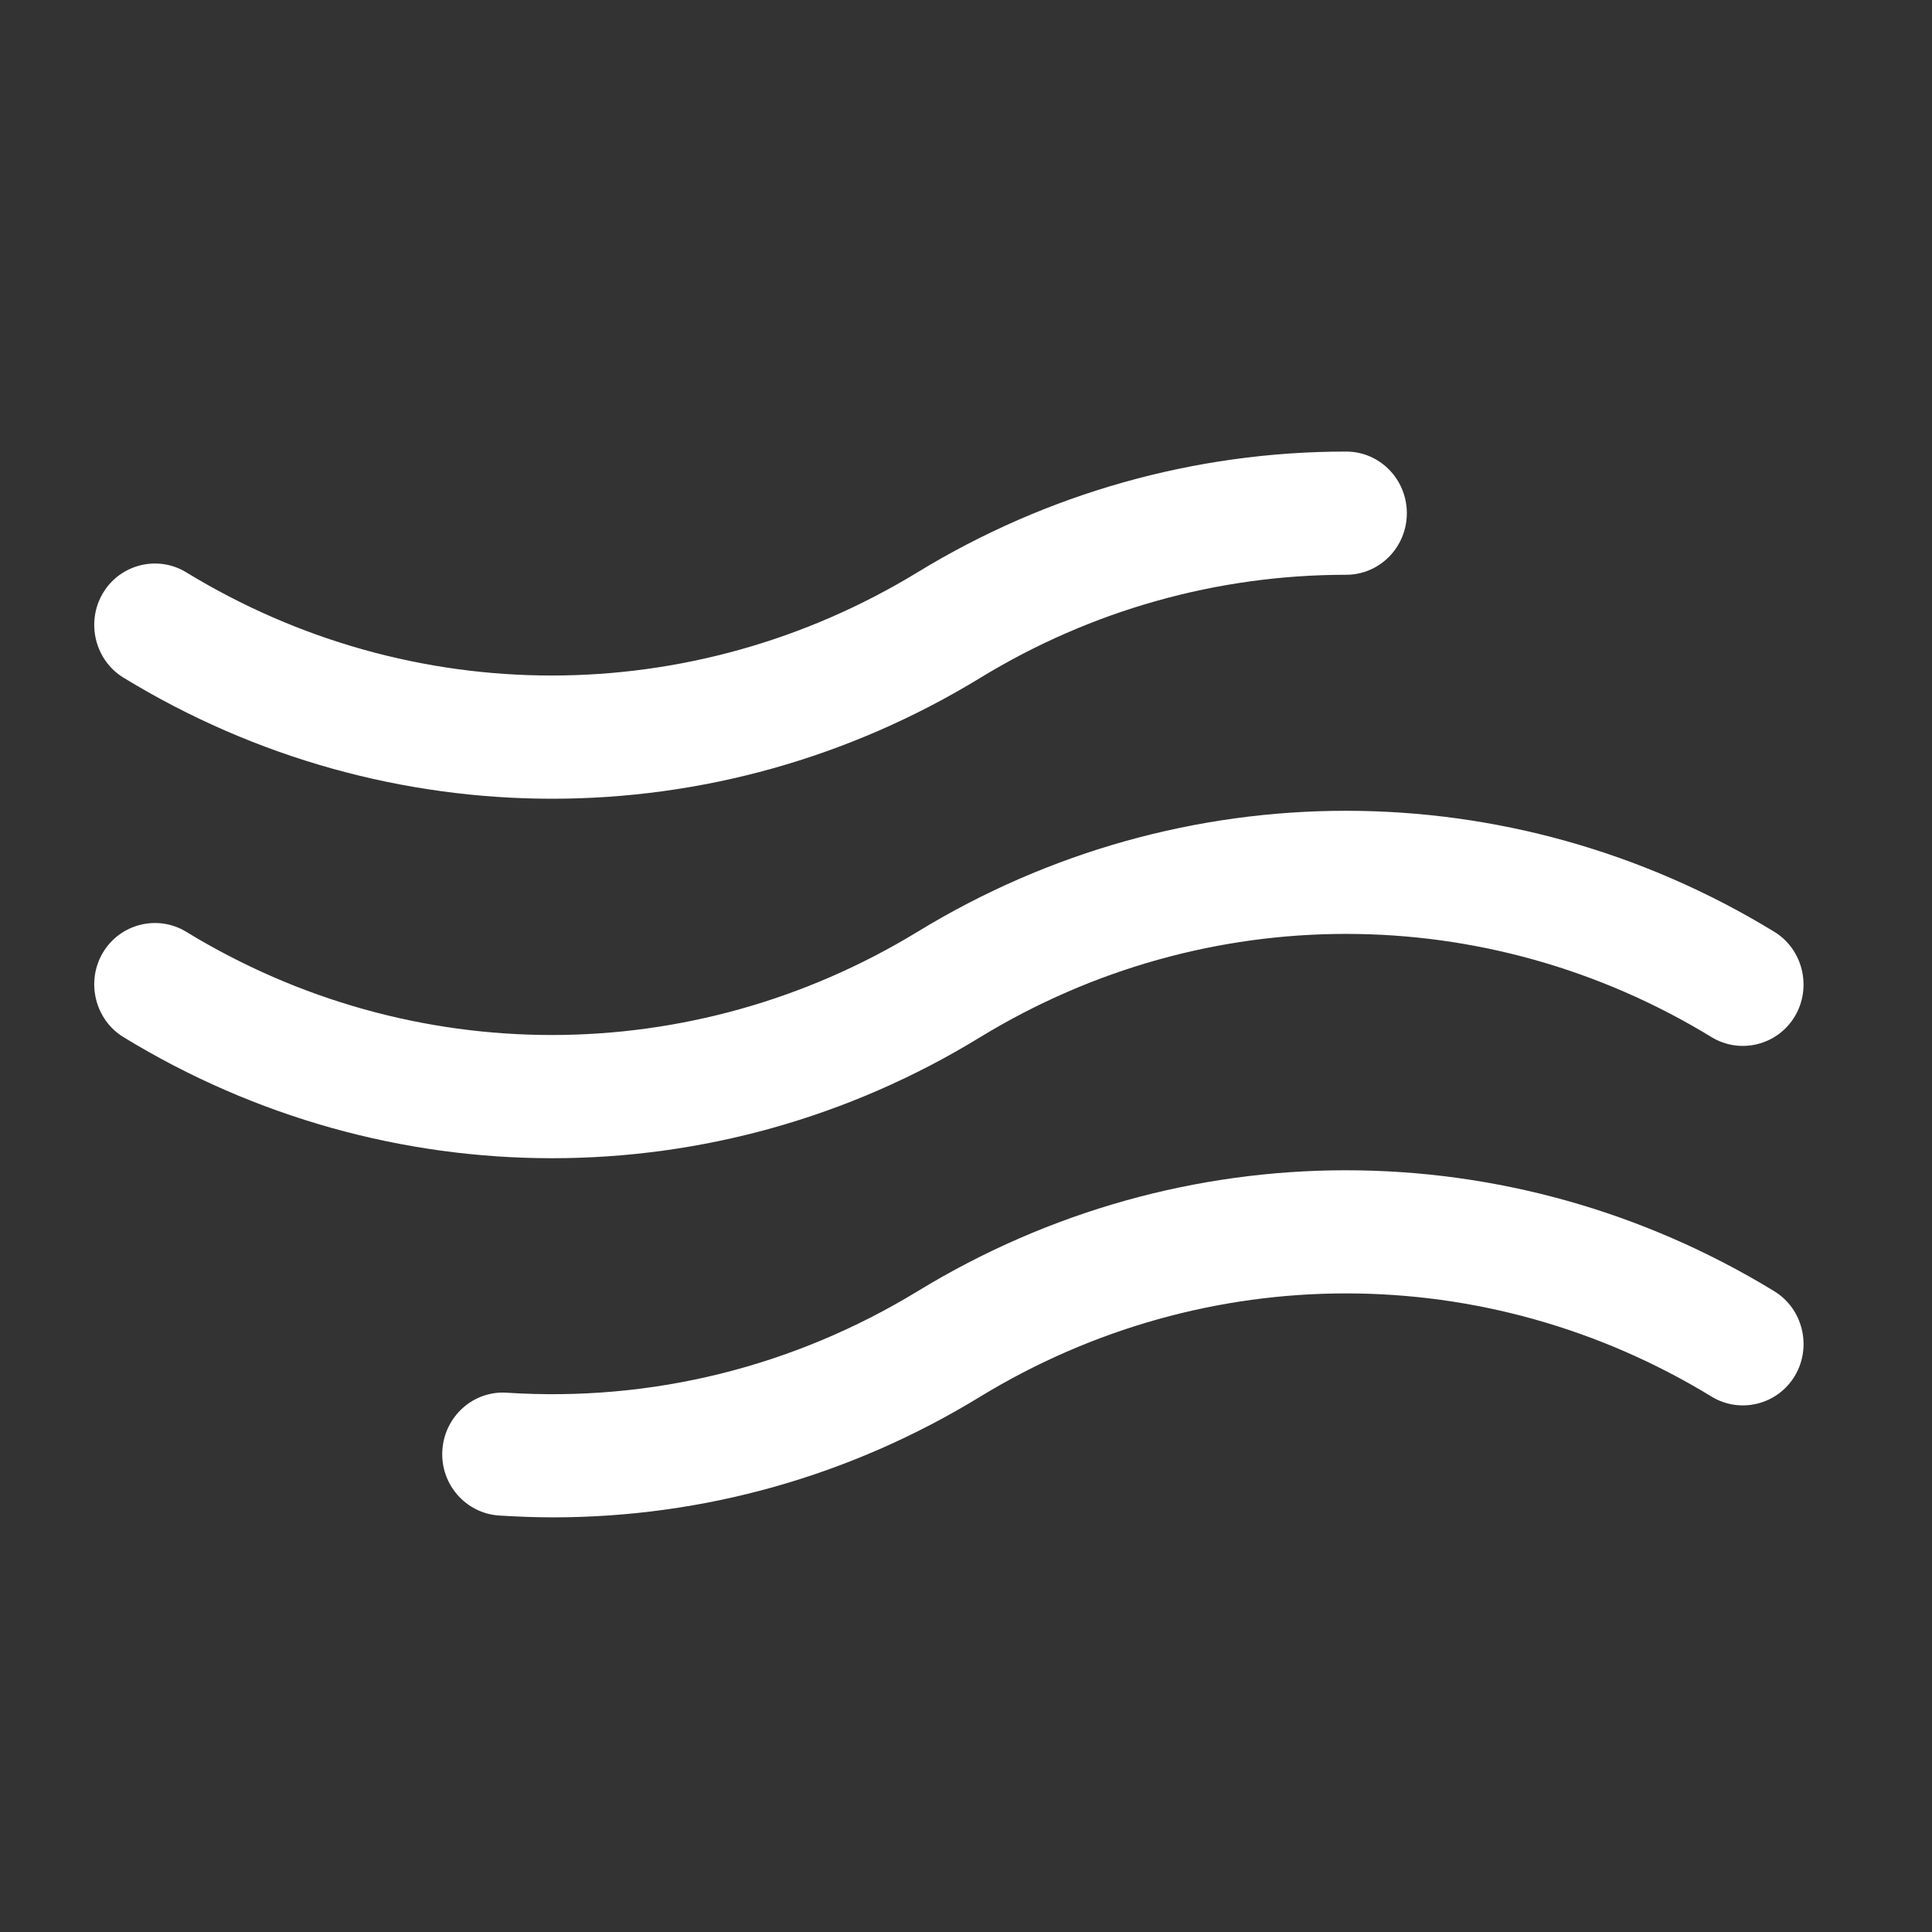
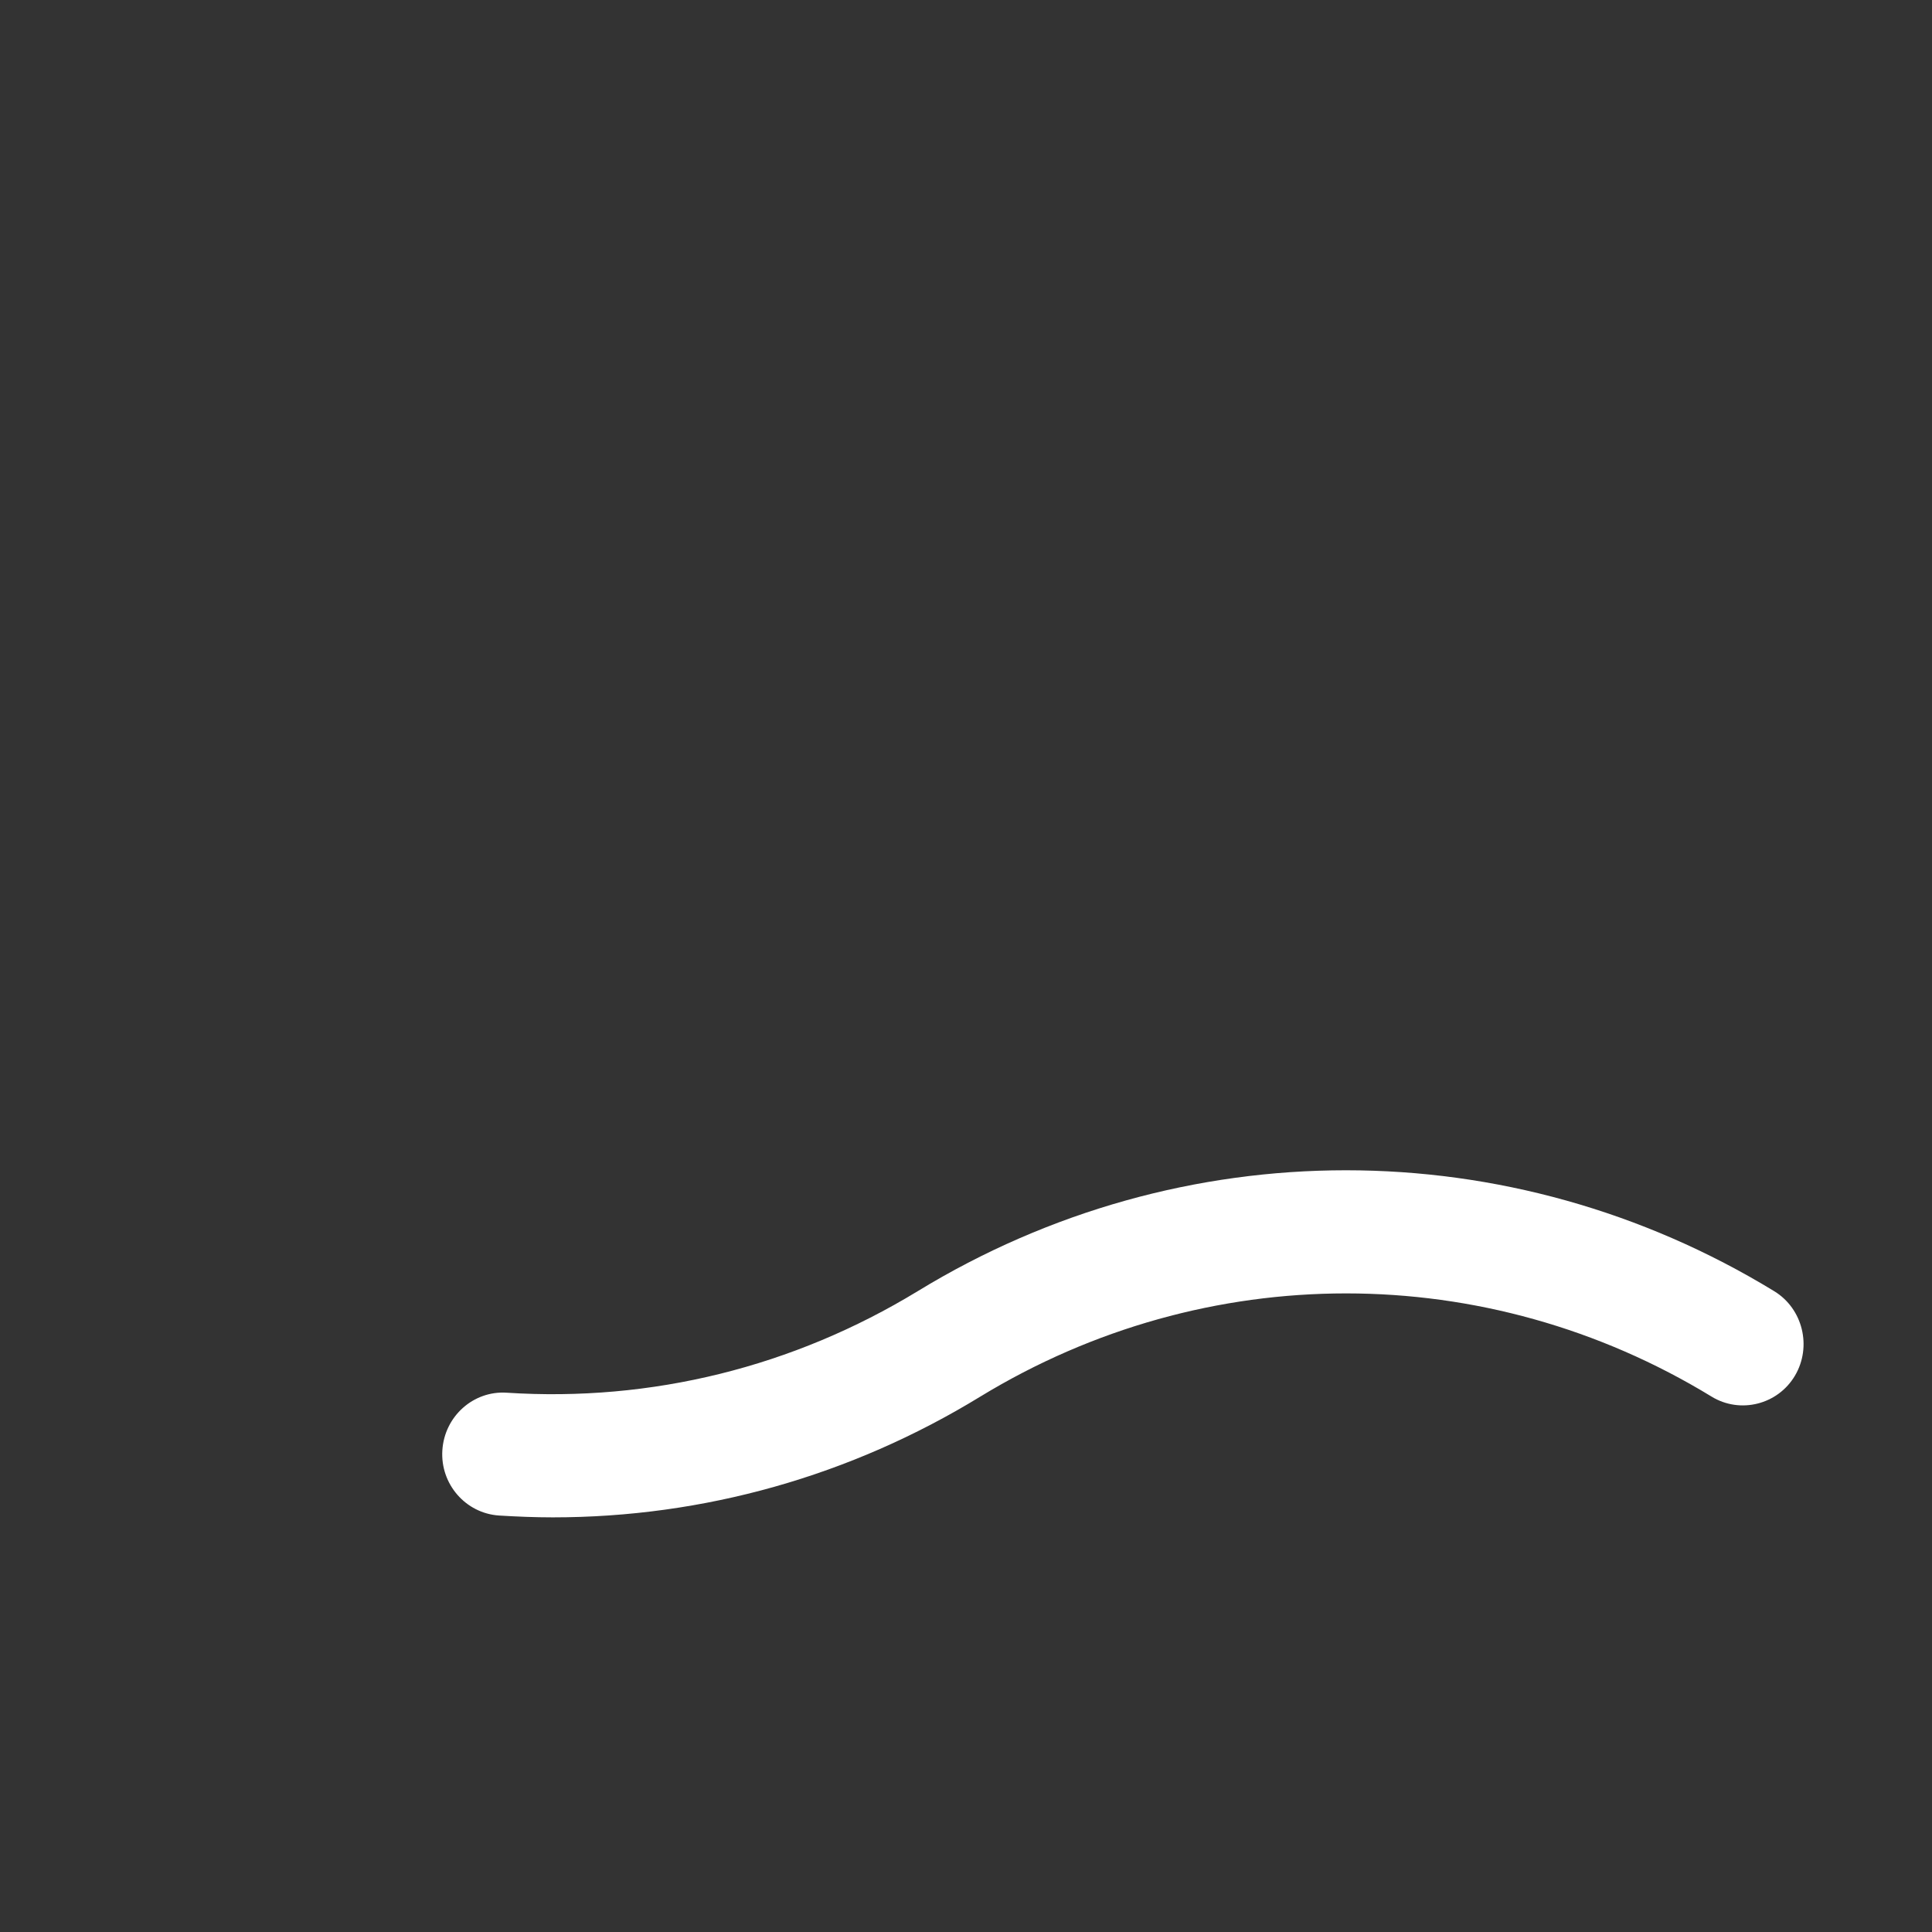
<svg xmlns="http://www.w3.org/2000/svg" width="73" height="73" viewBox="0 0 73 73" fill="none">
  <rect x="0" y="0" width="73" height="73" fill="#333333" stroke="none" />
-   <path d="M20.859 43.763C15.269 43.763 9.665 42.243 4.669 39.19C3.589 38.532 3.238 37.094 3.886 35.999C4.534 34.904 5.952 34.548 7.032 35.205C15.552 40.408 26.138 40.408 34.672 35.205C44.65 29.112 57.059 29.112 67.038 35.205C68.118 35.862 68.469 37.3 67.821 38.395C67.173 39.491 65.755 39.847 64.675 39.19C56.155 33.986 45.569 33.986 37.035 39.19C32.053 42.243 26.462 43.763 20.859 43.763Z" fill="white" />
  <path d="M20.887 57.333C20.212 57.333 19.536 57.305 18.861 57.264C17.592 57.182 16.633 56.073 16.714 54.8C16.795 53.513 17.889 52.54 19.145 52.623C24.613 52.978 29.974 51.65 34.673 48.788C44.651 42.695 57.06 42.695 67.039 48.788C68.119 49.446 68.47 50.883 67.822 51.979C67.174 53.074 65.756 53.43 64.676 52.773C56.156 47.57 45.57 47.57 37.036 52.773C32.134 55.772 26.585 57.333 20.887 57.333Z" fill="white" />
-   <path d="M20.859 30.18C15.269 30.18 9.665 28.66 4.669 25.607C3.589 24.95 3.238 23.512 3.886 22.416C4.534 21.321 5.952 20.965 7.032 21.622C15.552 26.825 26.138 26.825 34.672 21.622C39.56 18.637 45.15 17.062 50.862 17.062C52.131 17.062 53.157 18.103 53.157 19.39C53.157 20.677 52.131 21.718 50.862 21.718C45.987 21.718 41.221 23.06 37.048 25.607C32.053 28.66 26.462 30.18 20.859 30.18Z" fill="white" />
</svg>